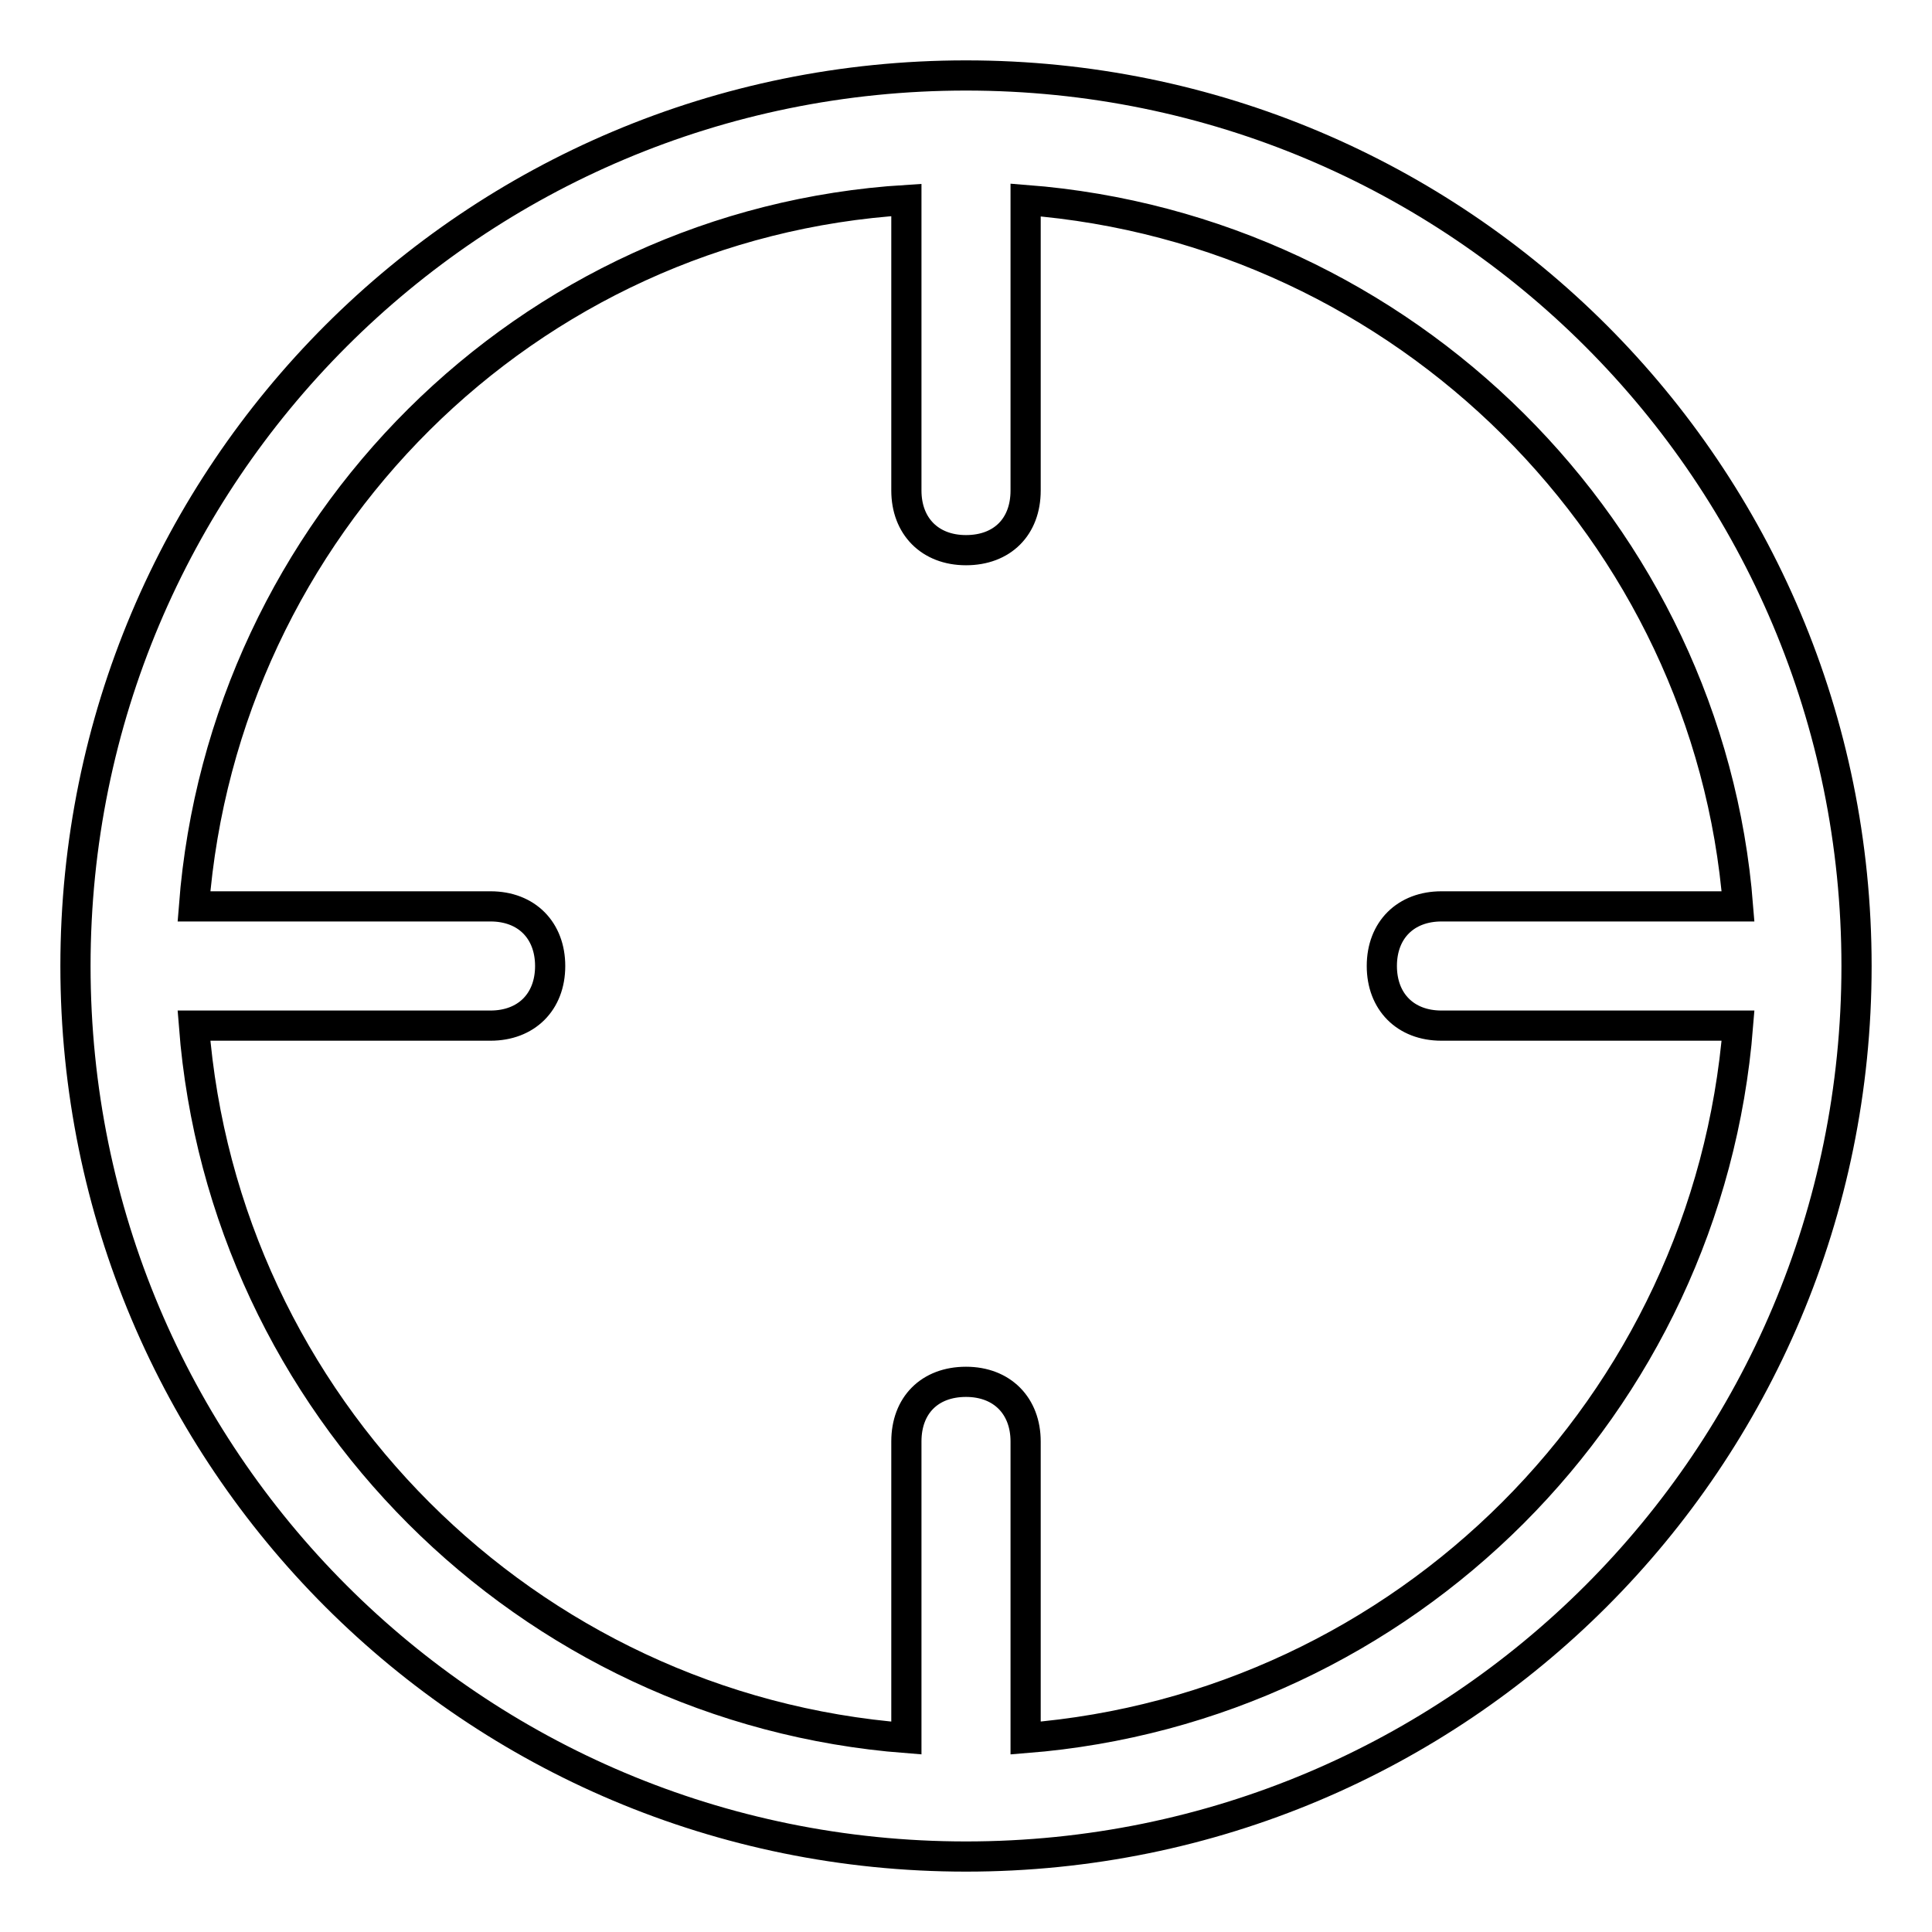
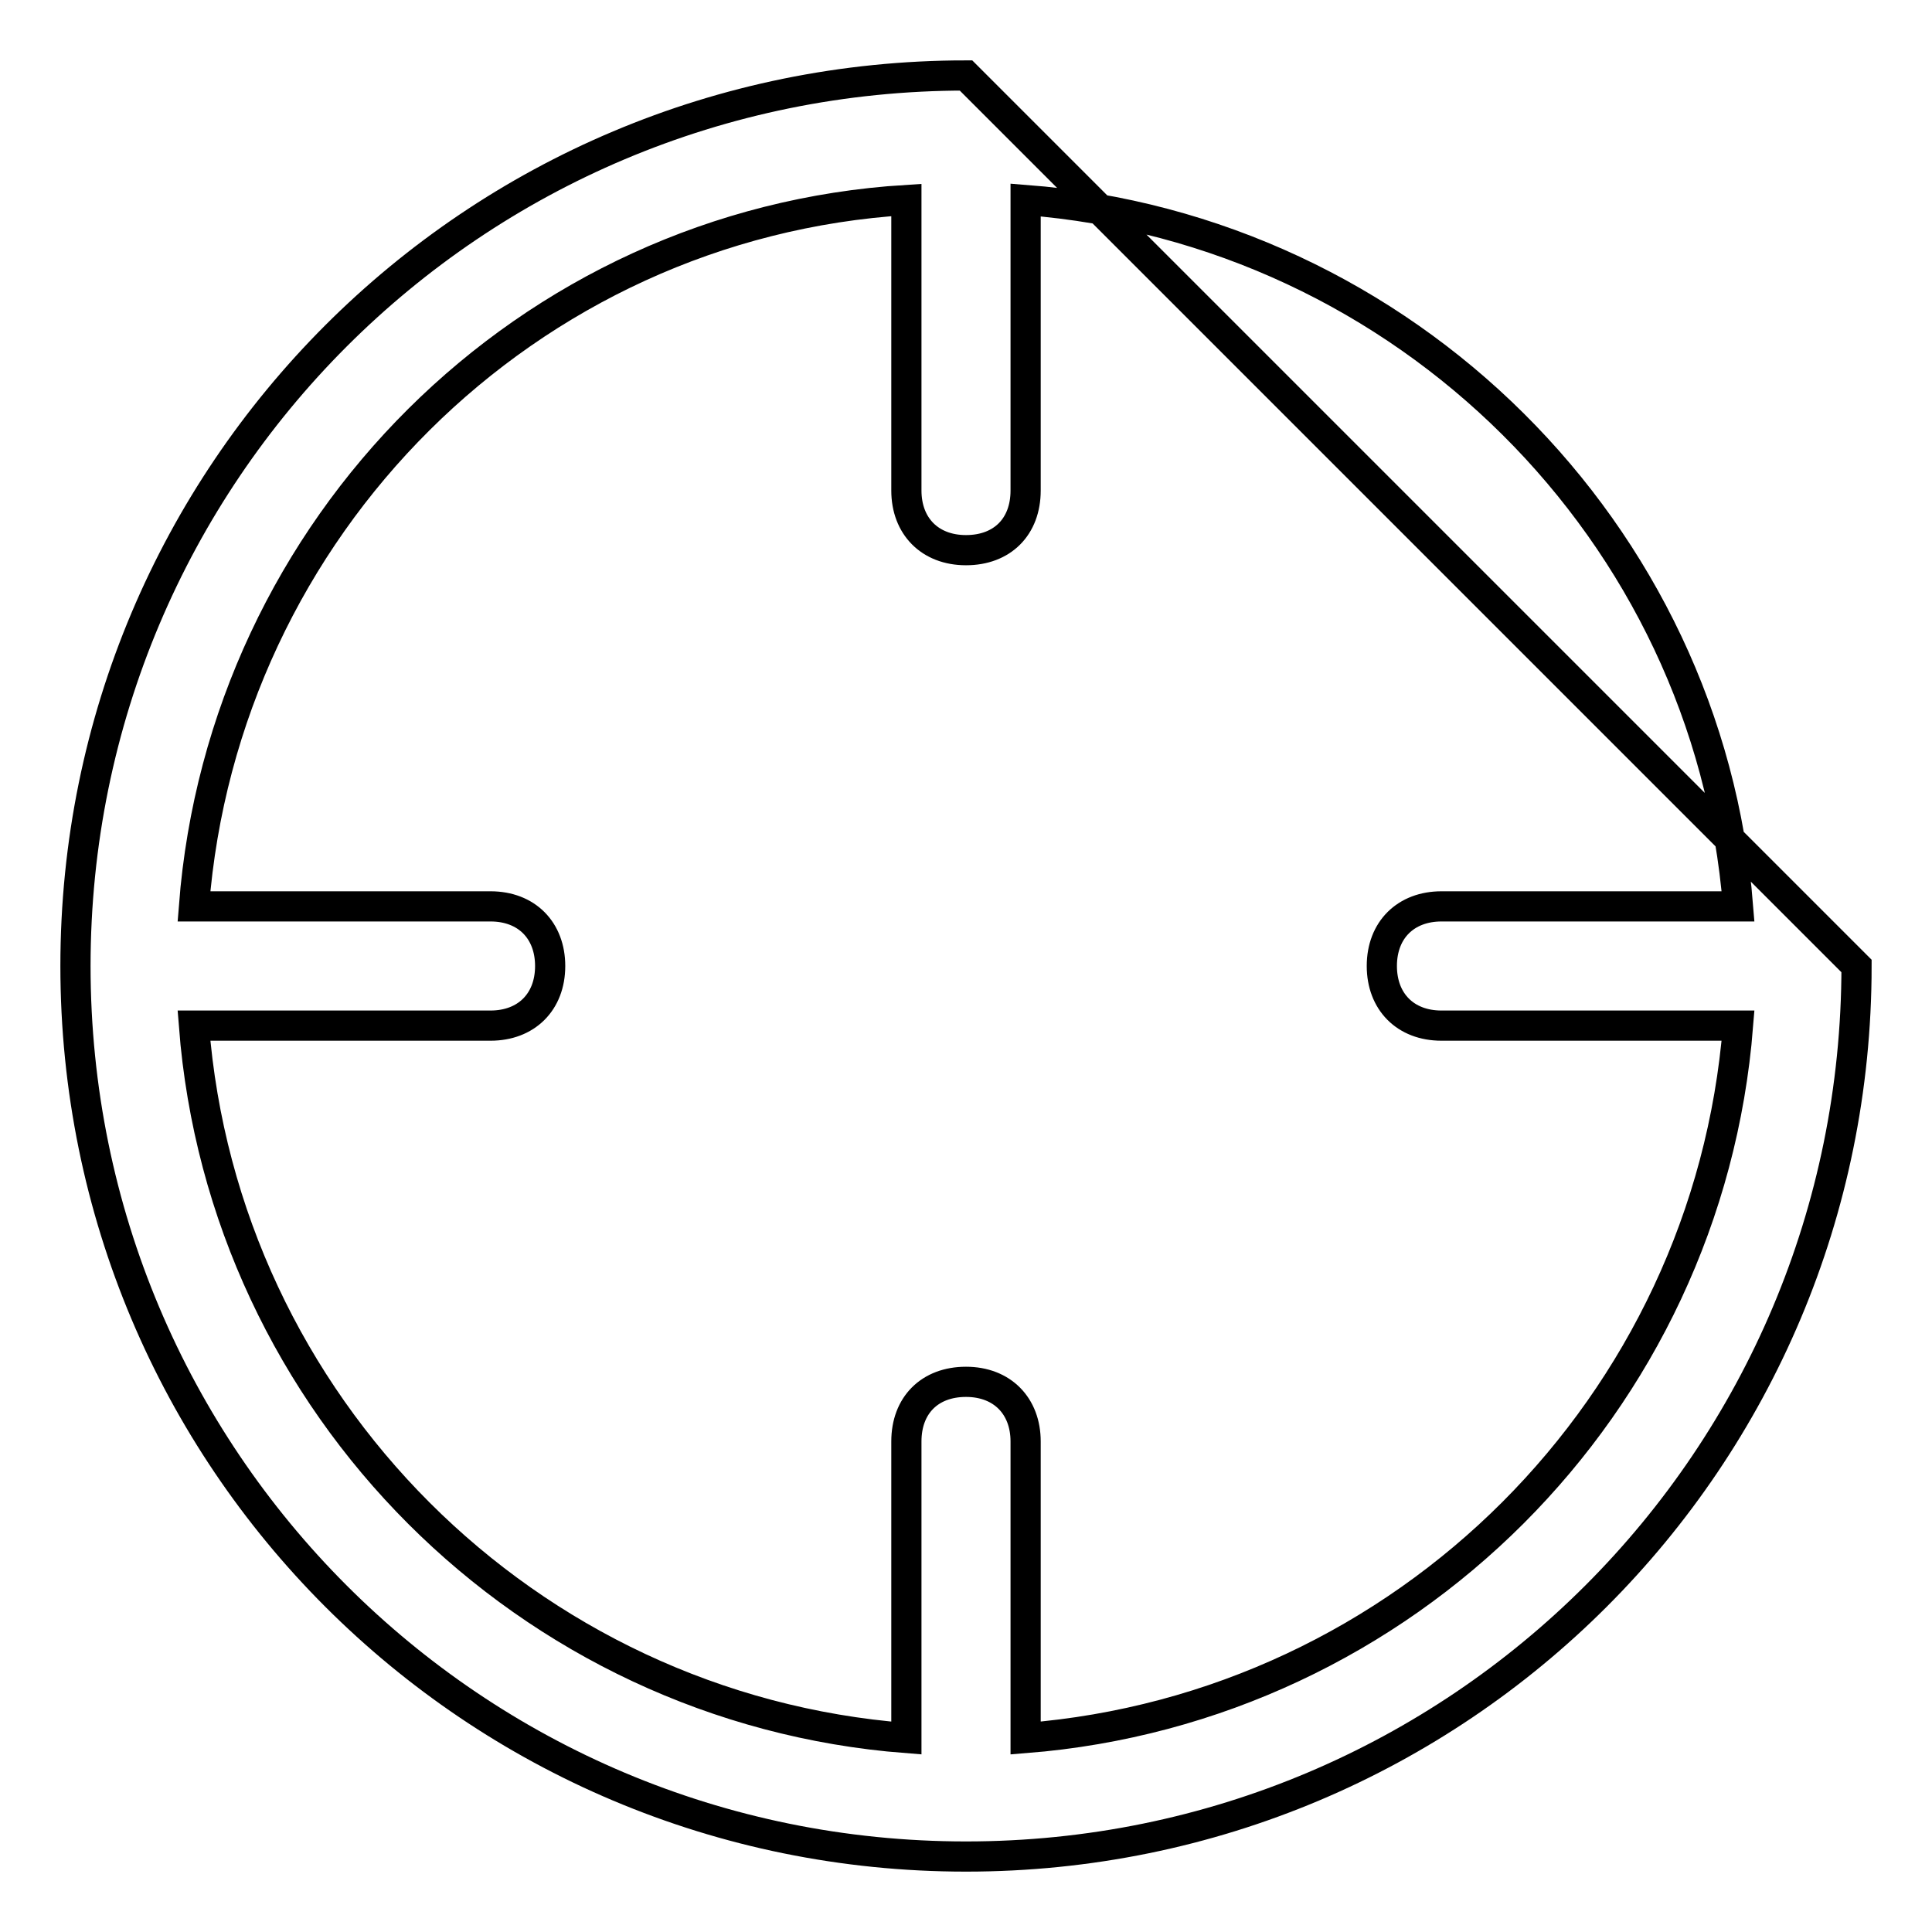
<svg xmlns="http://www.w3.org/2000/svg" version="1.1" x="0px" y="0px" viewBox="0 0 256 256" enable-background="new 0 0 256 256" xml:space="preserve">
  <g>
-     <path stroke-width="4" fill-opacity="0" stroke="#000000" d="M128,10C62.7,10,10,62.7,10,128c0,65.3,52.7,118,118,118c65.3,0,118-52.7,118-118C246,62.7,193.3,10,128,10 z M135.9,230.3v-39.3c0-4.7-3.1-7.9-7.9-7.9s-7.9,3.1-7.9,7.9v39.3c-50.3-3.9-90.5-44.1-94.4-94.4h39.3c4.7,0,7.9-3.1,7.9-7.9 c0-4.7-3.1-7.9-7.9-7.9H25.7c3.9-50.3,44.1-90.5,94.4-93.6v38.5c0,4.7,3.1,7.9,7.9,7.9s7.9-3.1,7.9-7.9V26.5 c50.3,3.9,90.5,44.1,94.4,93.6h-39.3c-4.7,0-7.9,3.1-7.9,7.9c0,4.7,3.1,7.9,7.9,7.9h39.3C226.3,186.2,186.2,226.3,135.9,230.3z" />
+     <path stroke-width="4" fill-opacity="0" stroke="#000000" d="M128,10C62.7,10,10,62.7,10,128c0,65.3,52.7,118,118,118c65.3,0,118-52.7,118-118z M135.9,230.3v-39.3c0-4.7-3.1-7.9-7.9-7.9s-7.9,3.1-7.9,7.9v39.3c-50.3-3.9-90.5-44.1-94.4-94.4h39.3c4.7,0,7.9-3.1,7.9-7.9 c0-4.7-3.1-7.9-7.9-7.9H25.7c3.9-50.3,44.1-90.5,94.4-93.6v38.5c0,4.7,3.1,7.9,7.9,7.9s7.9-3.1,7.9-7.9V26.5 c50.3,3.9,90.5,44.1,94.4,93.6h-39.3c-4.7,0-7.9,3.1-7.9,7.9c0,4.7,3.1,7.9,7.9,7.9h39.3C226.3,186.2,186.2,226.3,135.9,230.3z" />
  </g>
</svg>